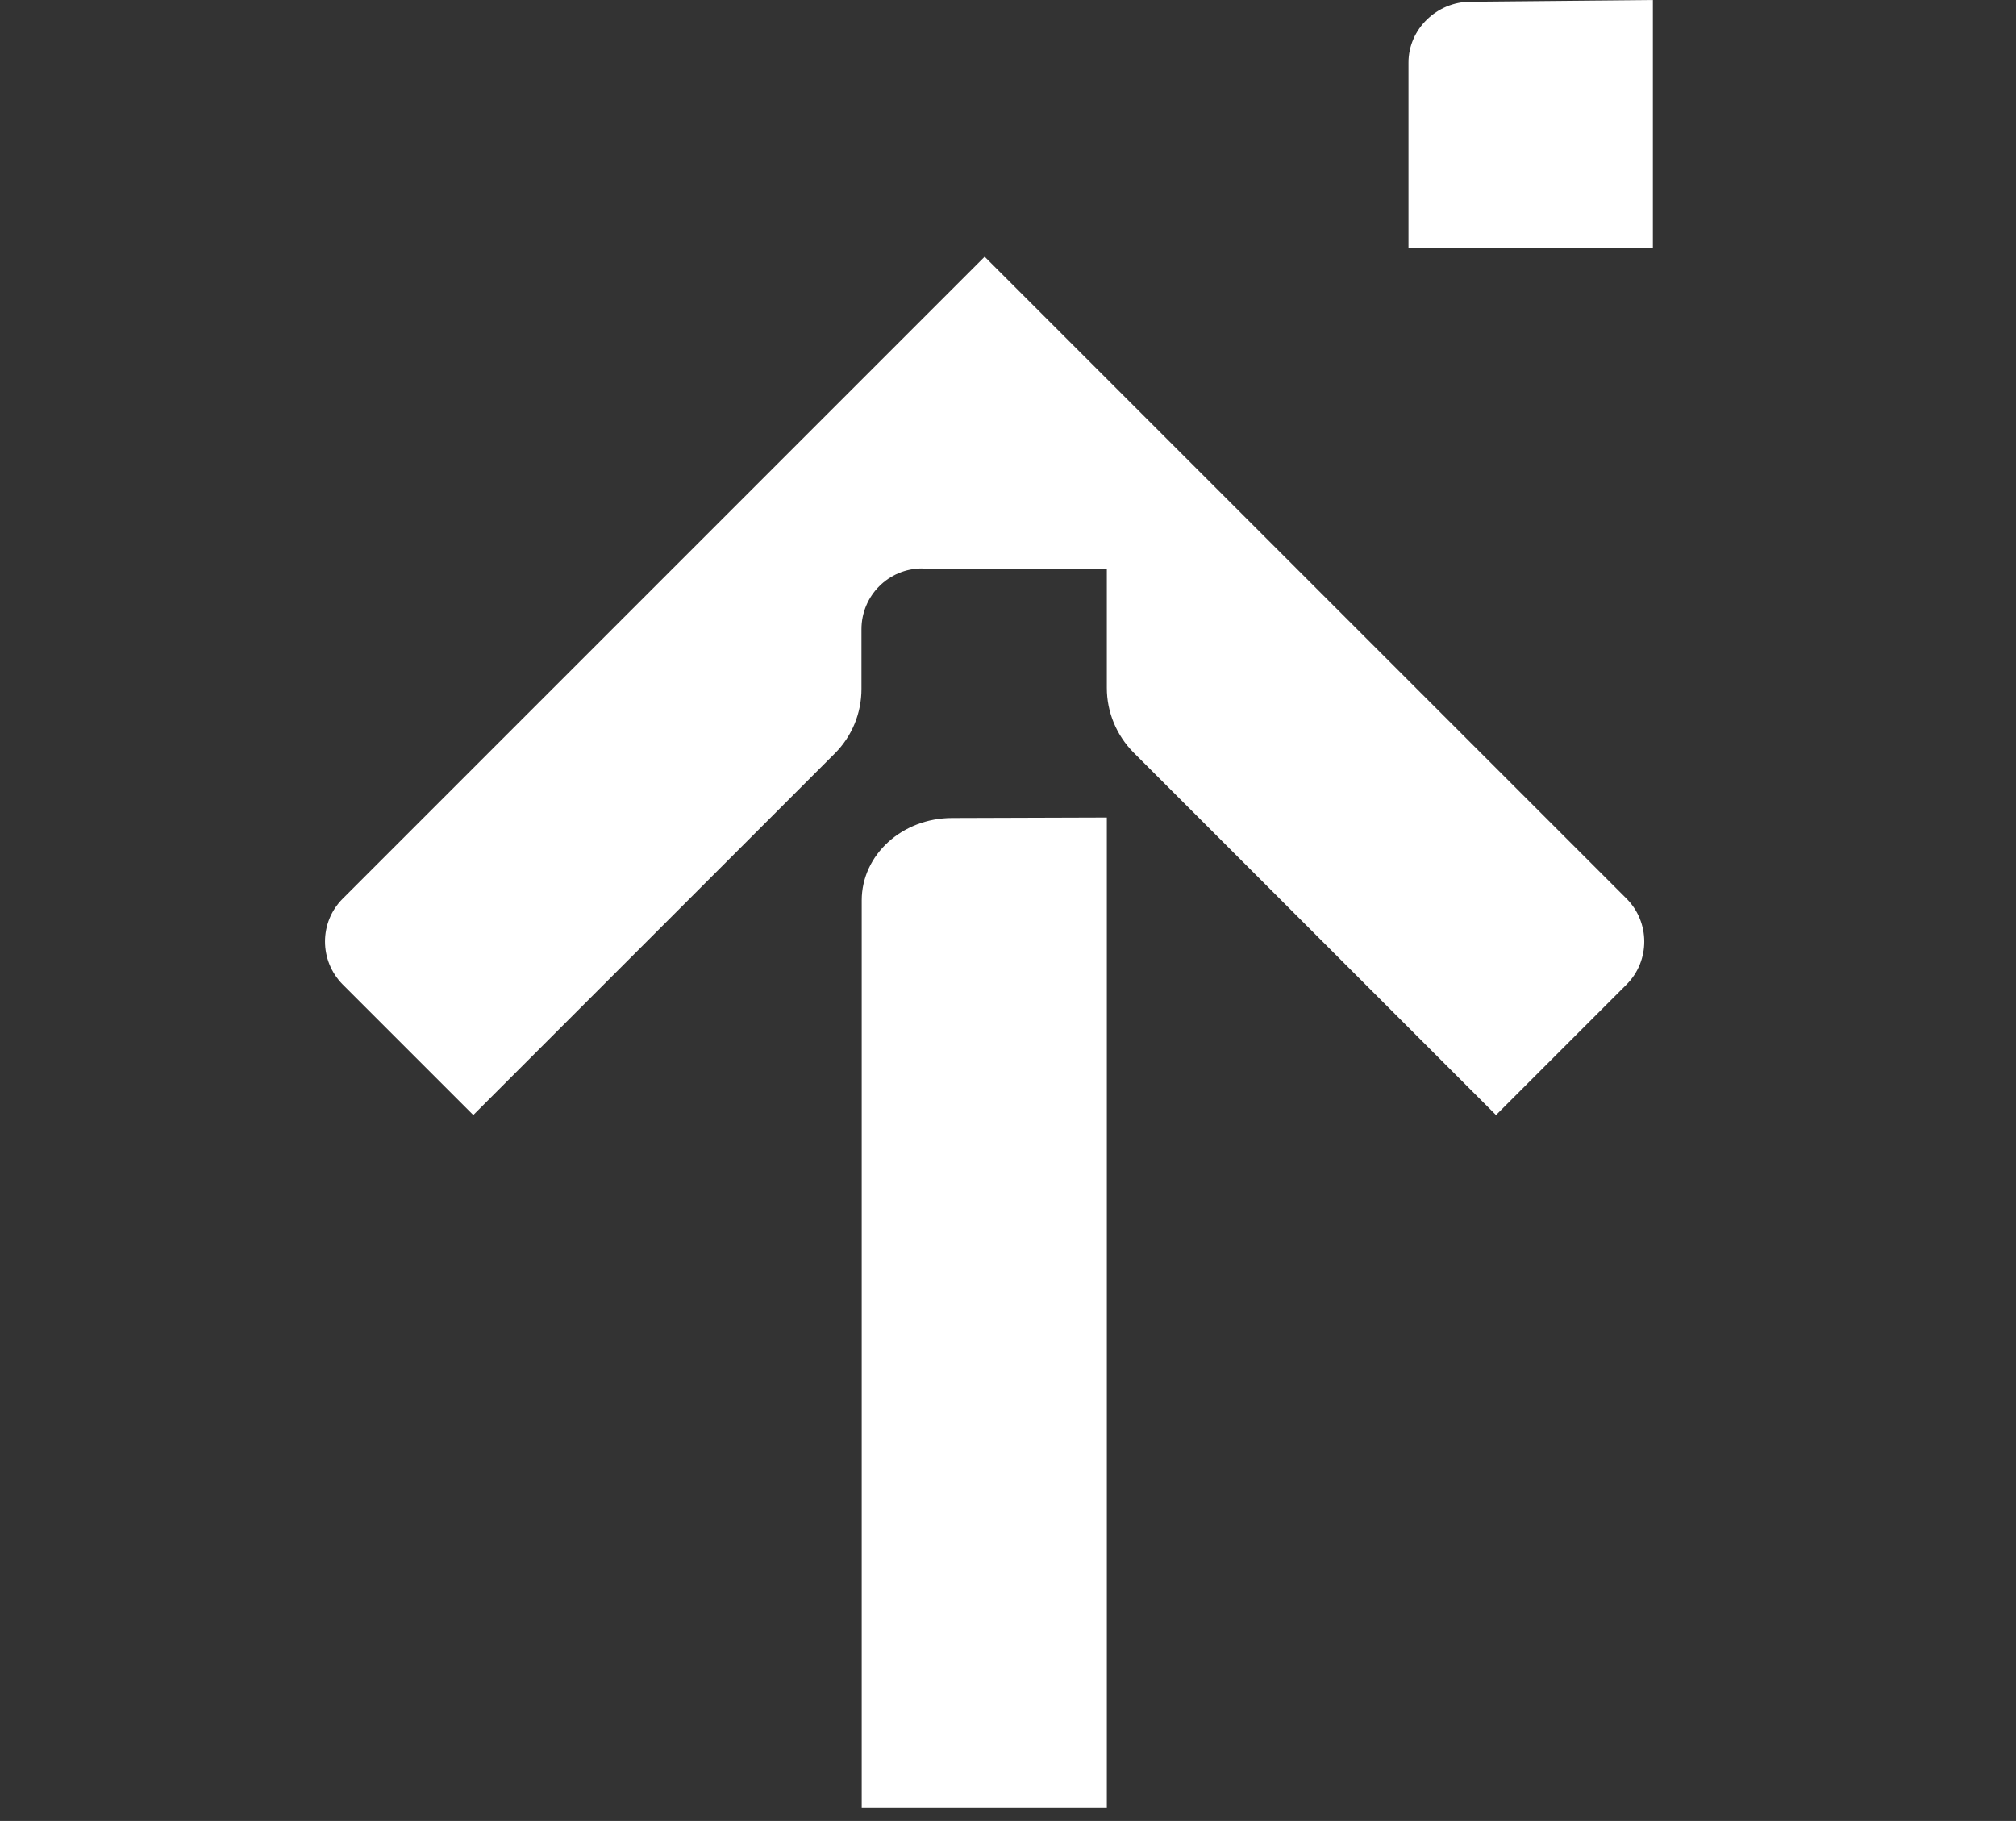
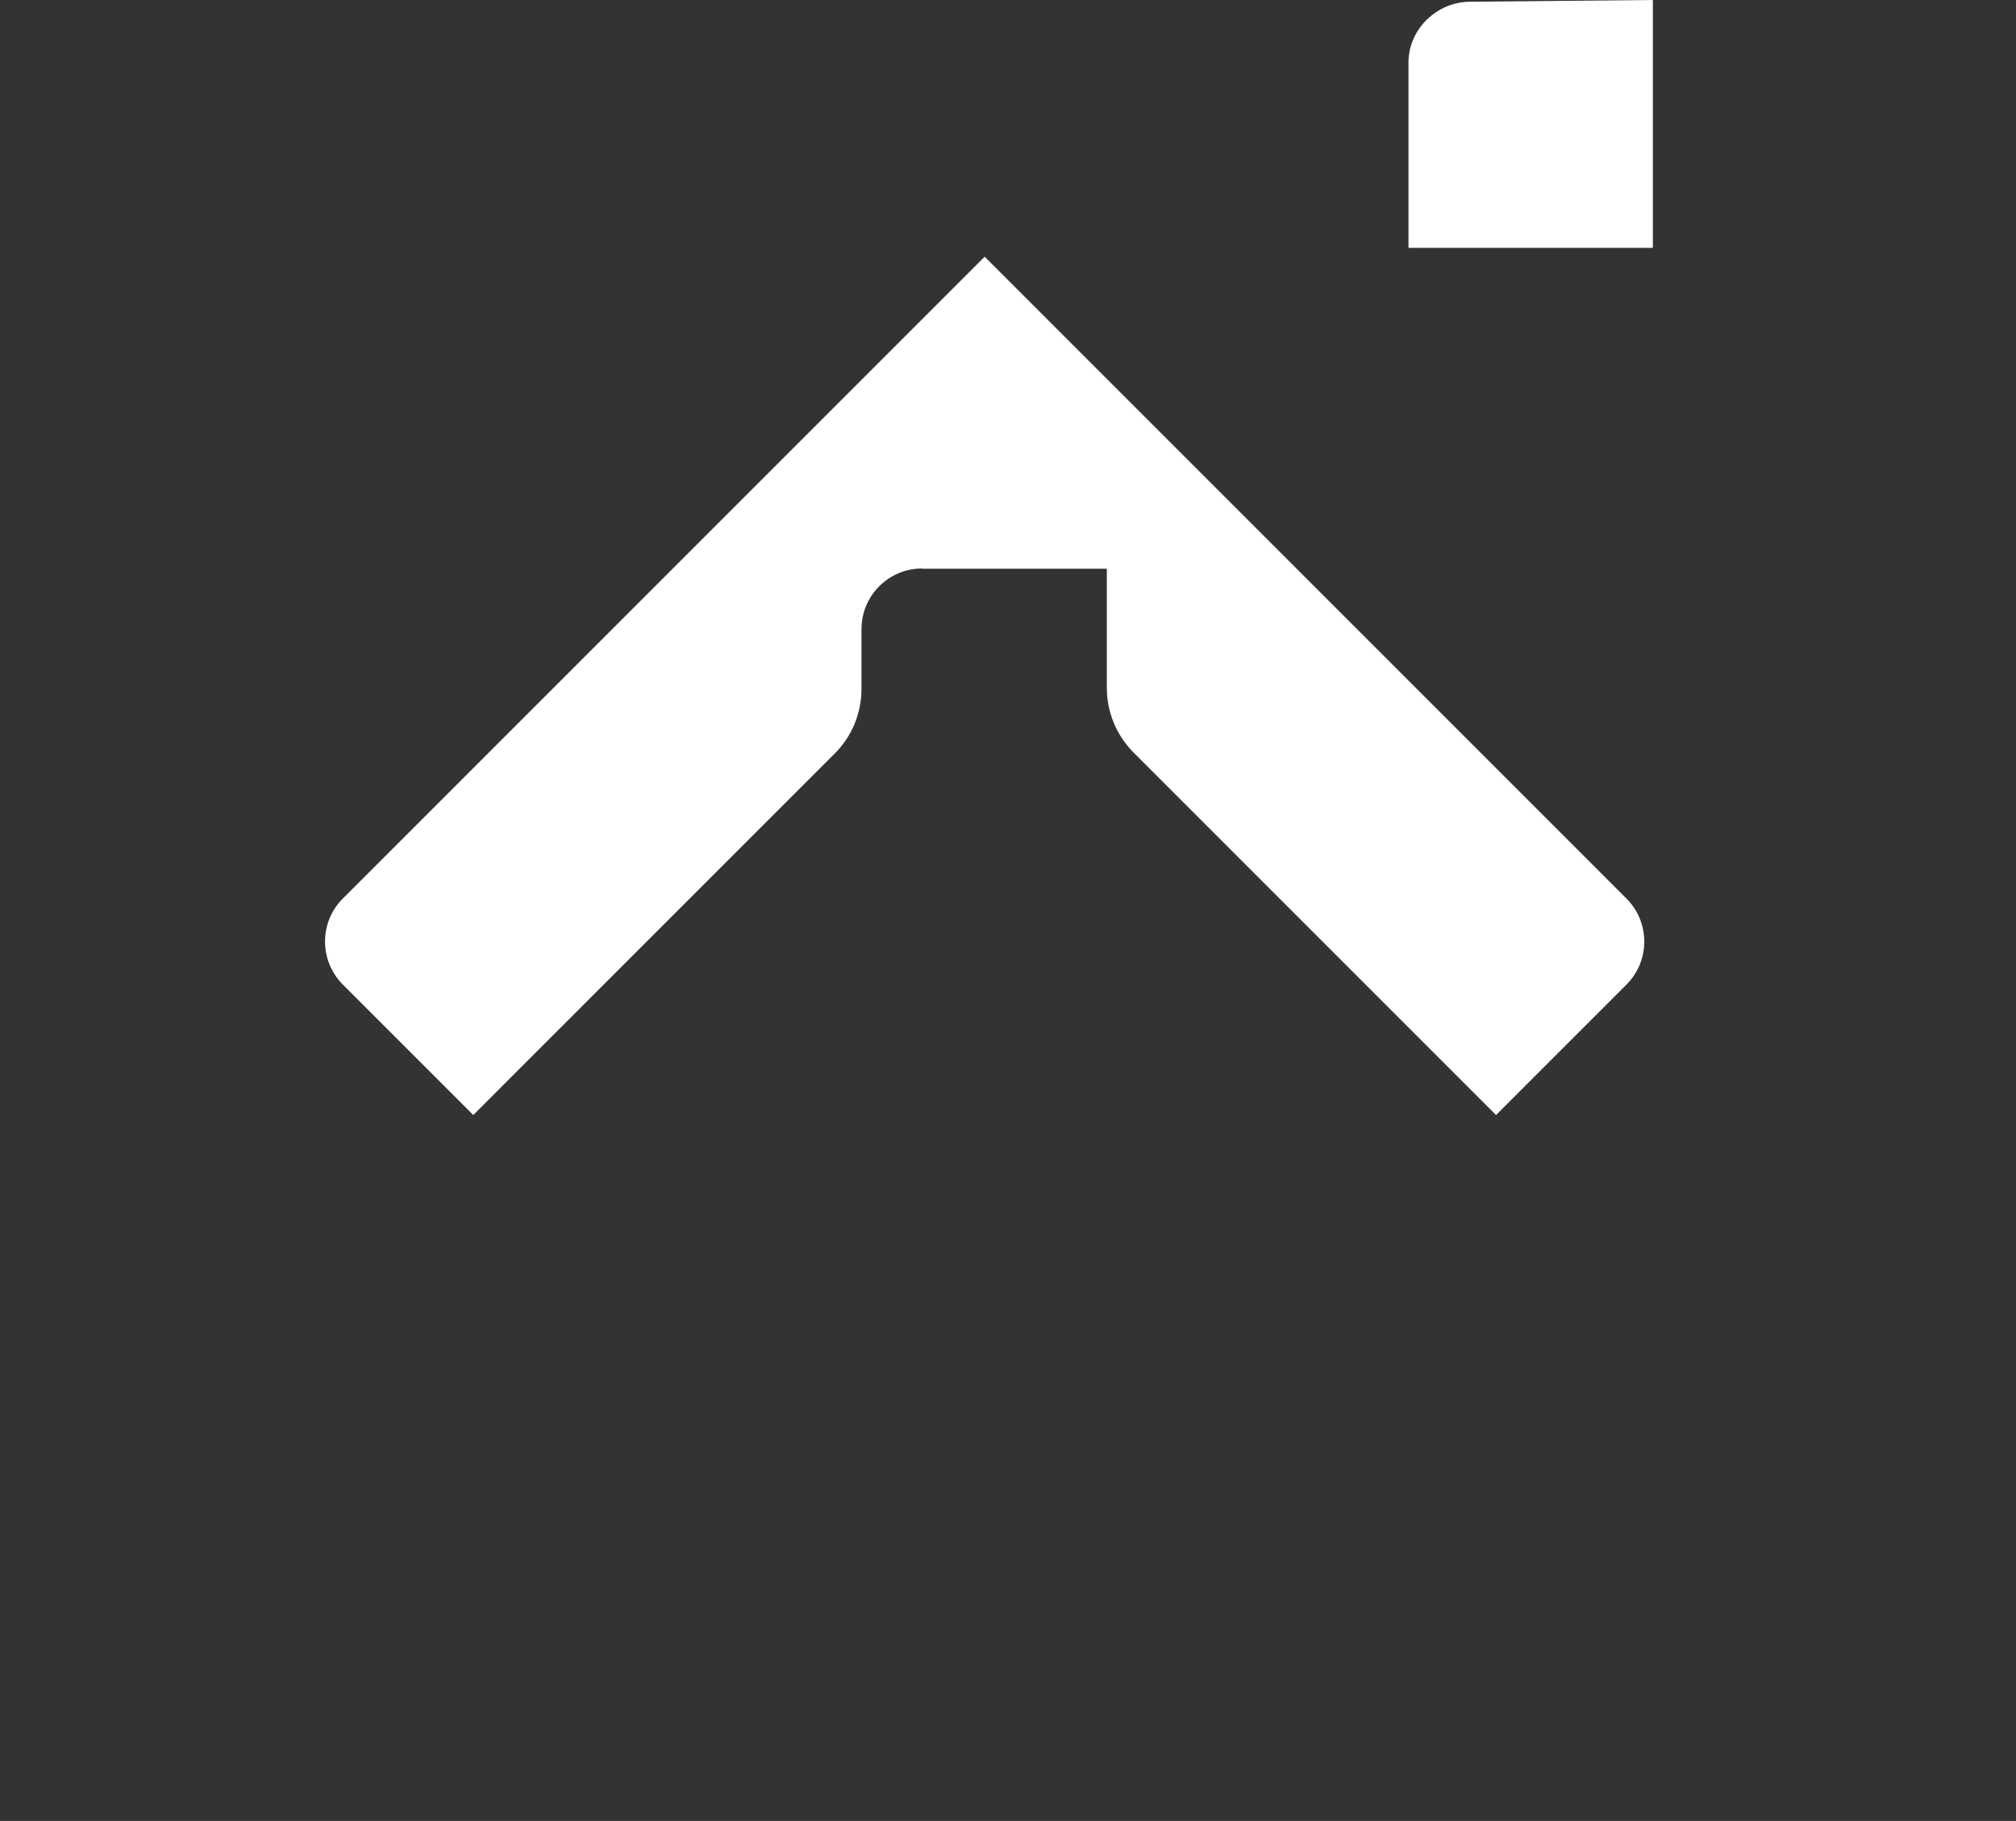
<svg xmlns="http://www.w3.org/2000/svg" viewBox="50 0 82 74.06">
  <rect x="50" y="0" width="82" height="74.06" fill="#333333" stroke="none" />
  <defs>
    <style>
            .cls-1 {
                fill: #fff;
            }
        </style>
  </defs>
-   <path class="cls-1" d="M95.02,73.53v-40.28l-6.29.02c-2.04,0-3.68,1.5-3.68,3.35v36.91h9.98Z" />
  <path class="cls-1" d="M87.51,23.13h7.51s0,4.85,0,4.85c0,.98.39,1.92,1.08,2.62l14.75,14.75,5.31-5.31c.96-.96.96-2.53,0-3.49l-26.11-26.11h0s-26.11,26.11-26.11,26.11c-.96.96-.96,2.52,0,3.49l5.31,5.31,14.71-14.71c.69-.69,1.08-1.63,1.08-2.62v-2.43c0-1.36,1.1-2.47,2.47-2.47Z" />
  <path class="cls-1" d="M117.23,10.08h-9.94V2.54c0-1.36,1.16-2.47,2.52-2.47l7.42-.07v10.08Z" />
</svg>